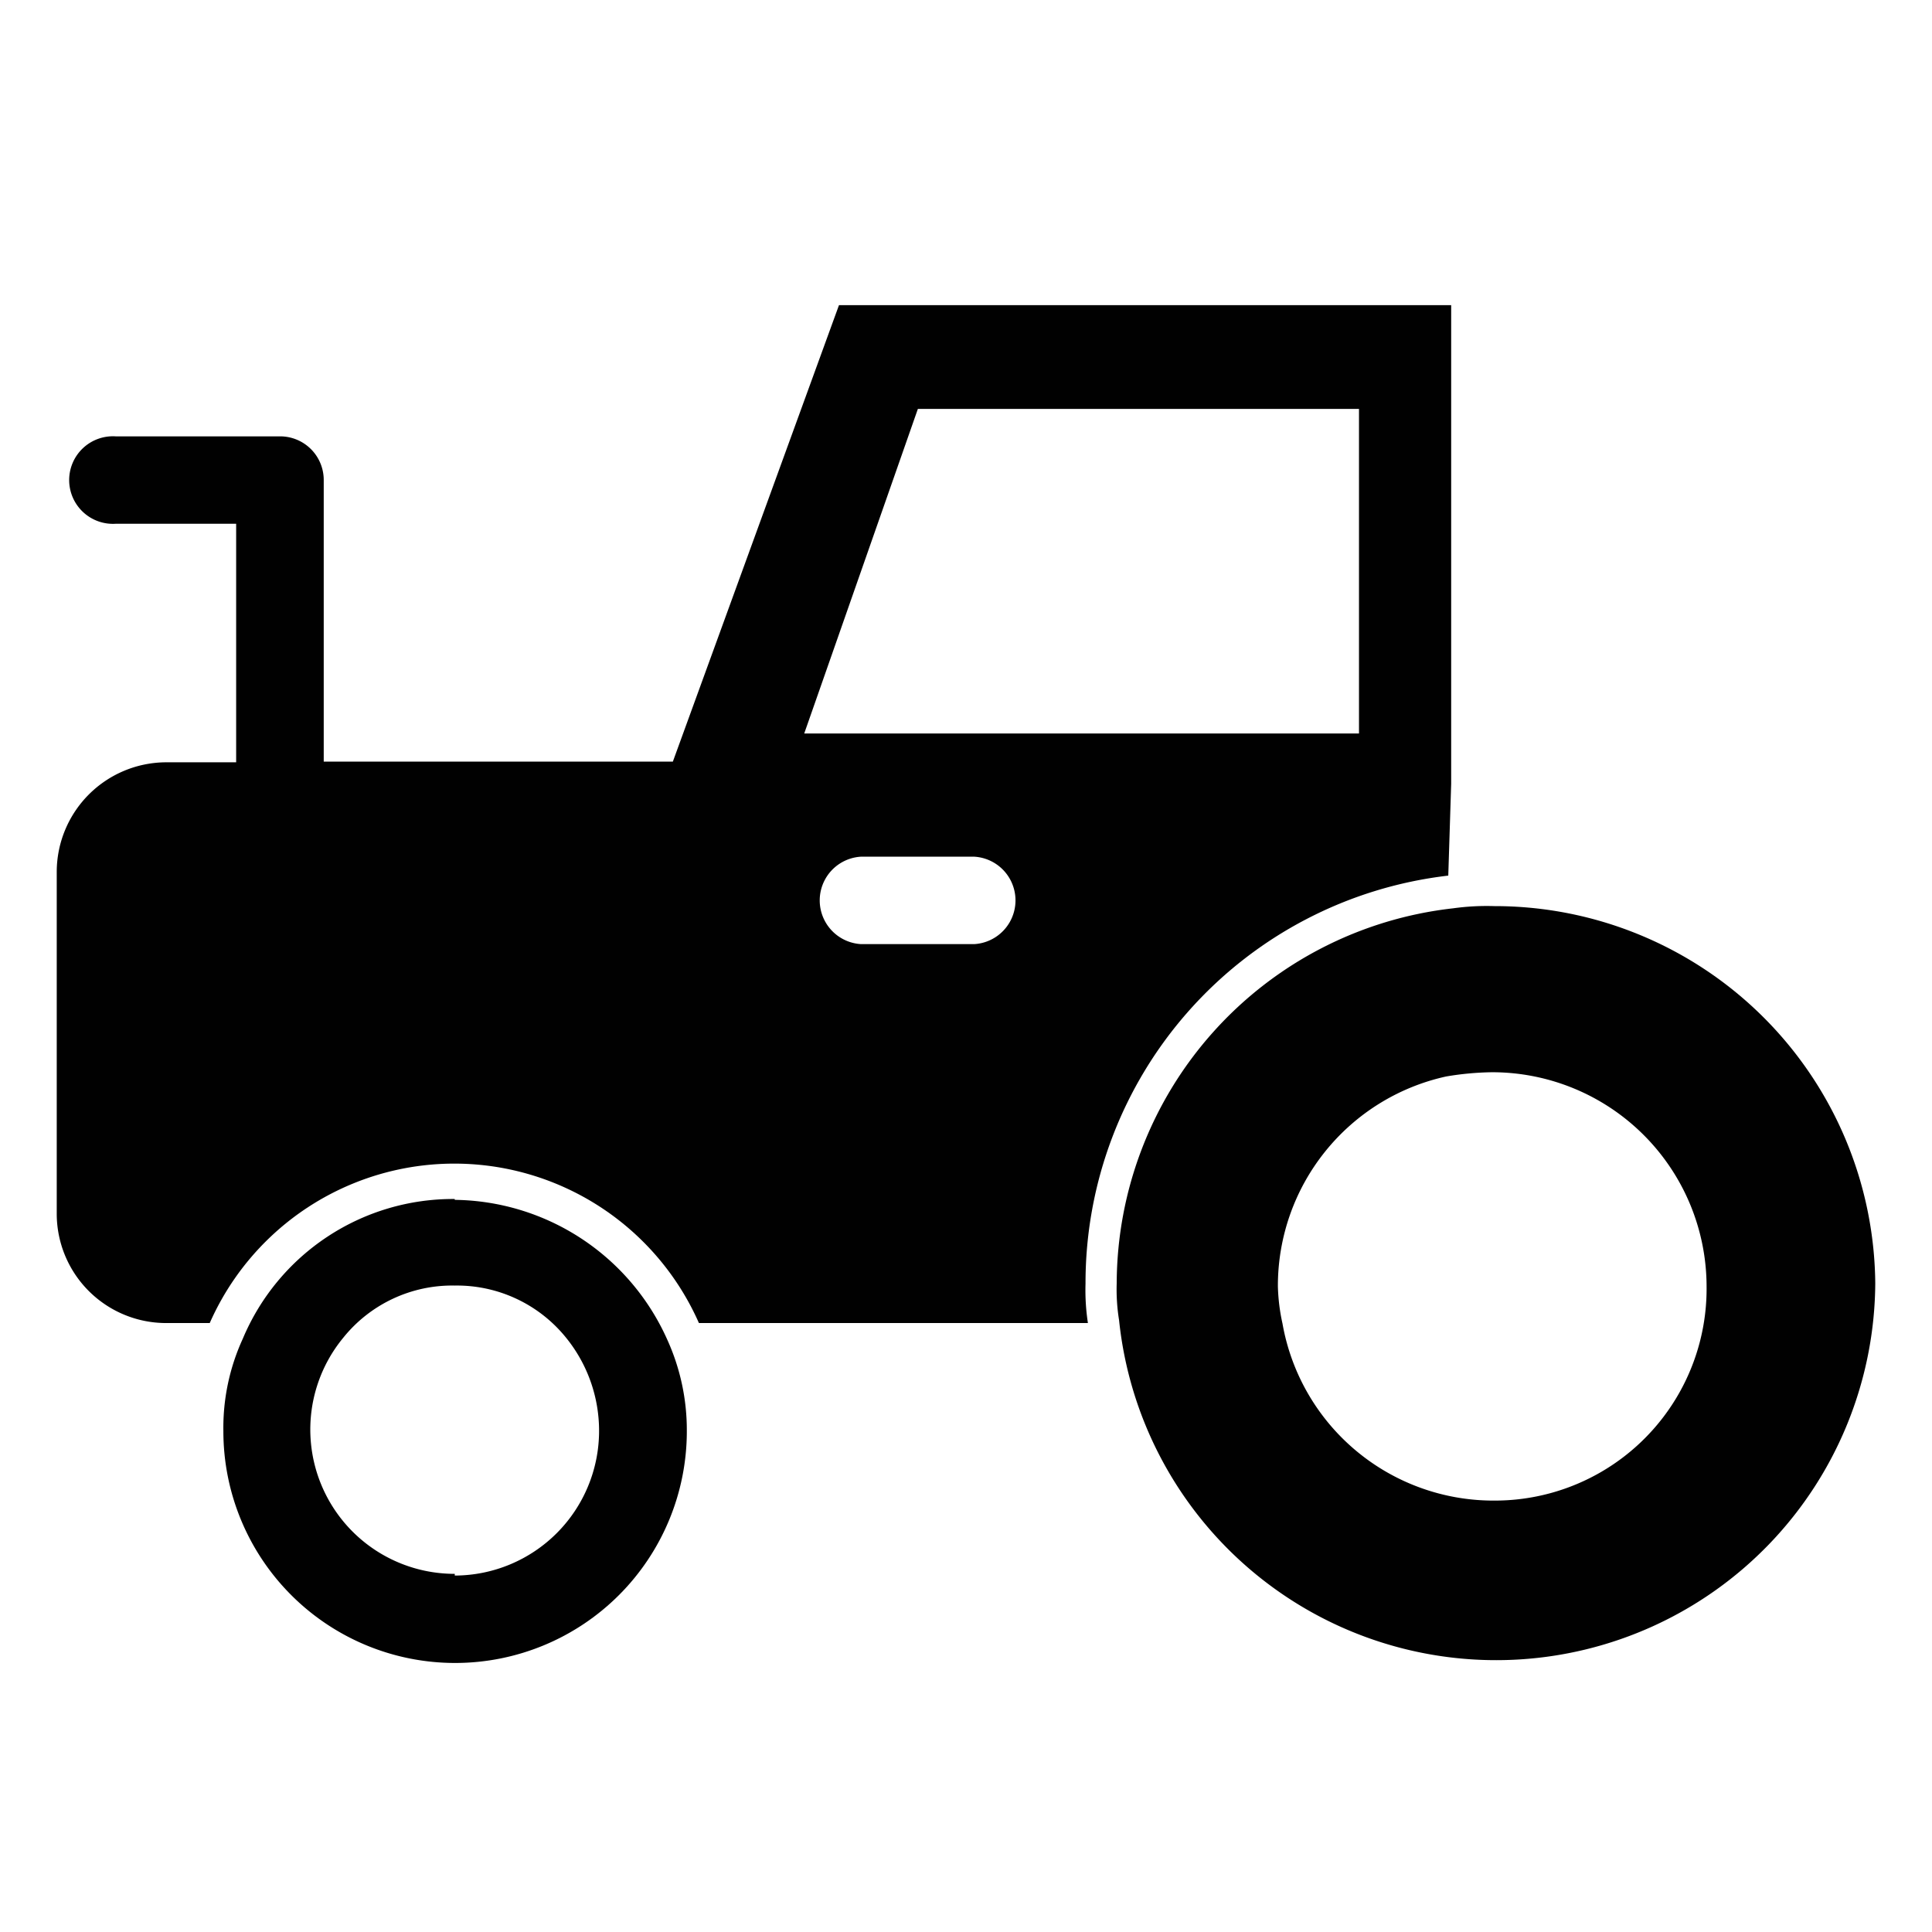
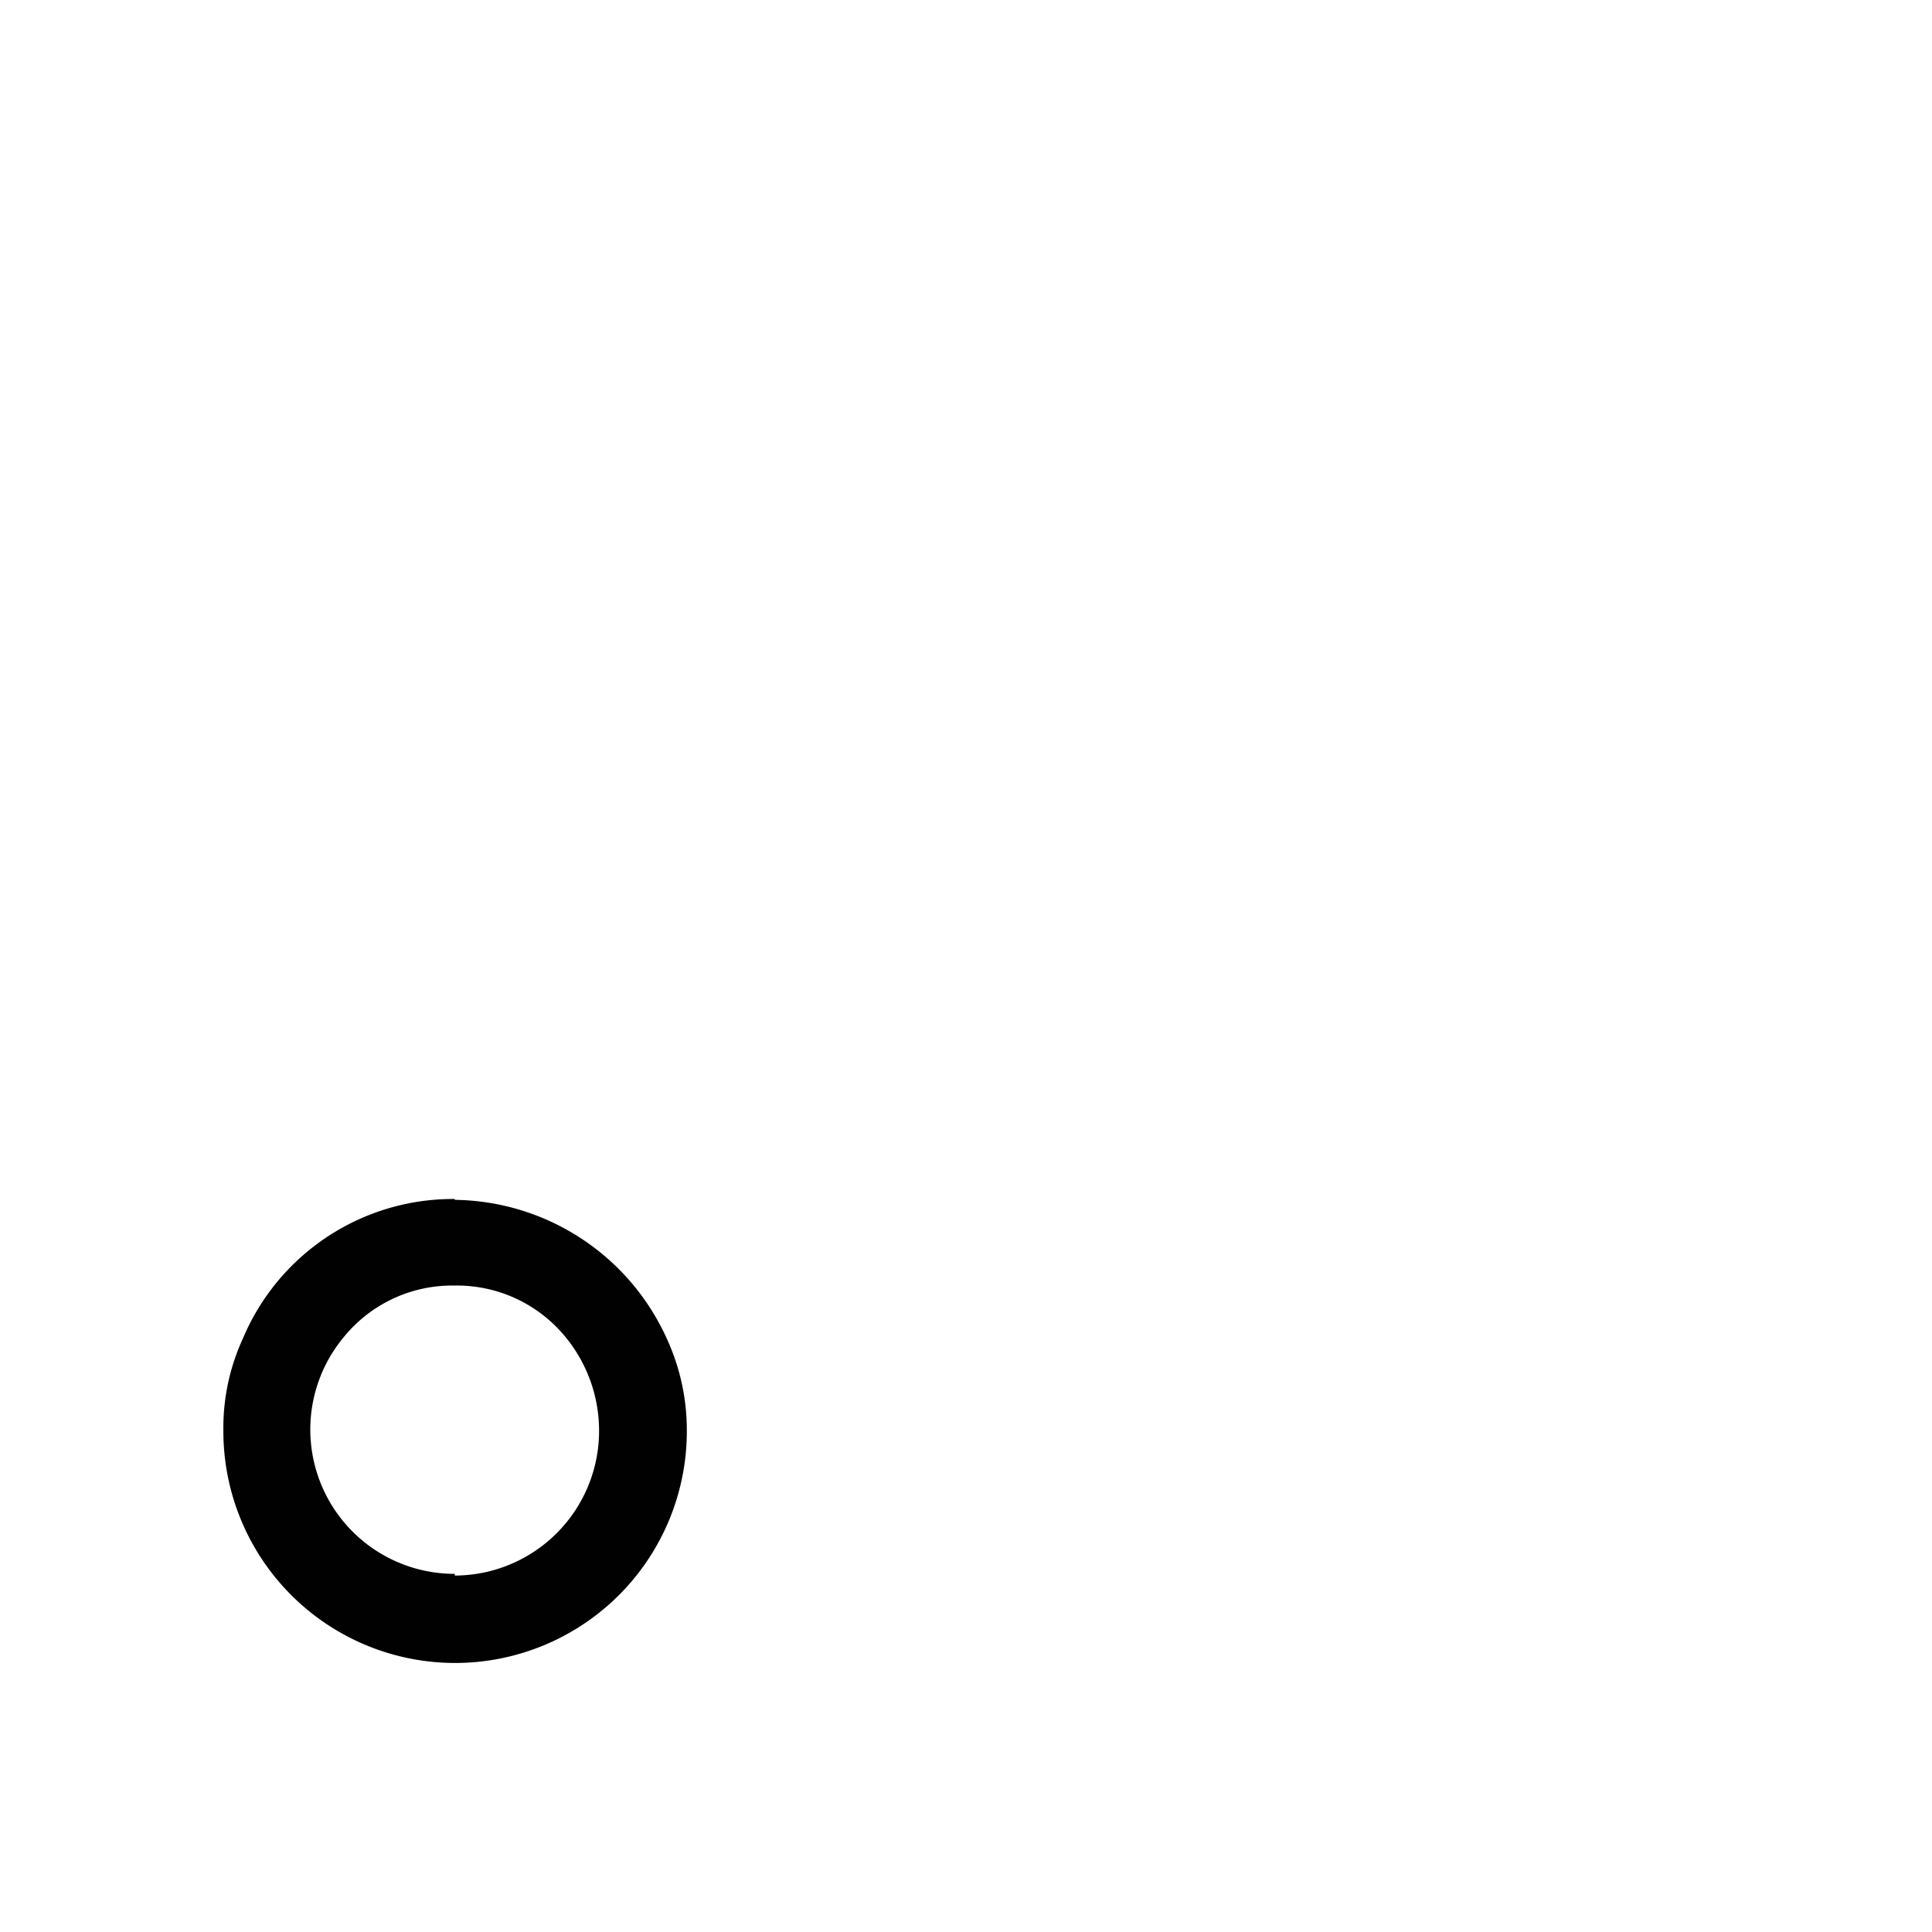
<svg xmlns="http://www.w3.org/2000/svg" id="Capa_1" data-name="Capa 1" viewBox="0 0 113.39 113.39">
  <defs>
    <style>.cls-1{fill:#010101;}</style>
  </defs>
  <title>iconos_canivell</title>
-   <path class="cls-1" d="M87.71,53.18a14.38,14.38,0,0,0-2.43.13,22.22,22.22,0,0,0-19.74,22,11.31,11.31,0,0,0,.14,2.18,22.25,22.25,0,0,0,44.38-2.18A22.34,22.34,0,0,0,87.71,53.18Zm0,34.89A12.57,12.57,0,0,1,75.27,77.68,11.34,11.34,0,0,1,75,75.5a12.58,12.58,0,0,1,9.87-12.32,17.38,17.38,0,0,1,2.7-.25A12.59,12.59,0,0,1,100.16,75.5,12.43,12.43,0,0,1,87.71,88.07Z" />
  <path class="cls-1" d="M26.69,70.37a13.38,13.38,0,0,0-12.44,8.2A12.52,12.52,0,0,0,13.11,84a13.6,13.6,0,0,0,27.2,0,12.83,12.83,0,0,0-1.15-5.38,13.84,13.84,0,0,0-12.47-8.2Zm0,22a8.47,8.47,0,0,1-6.55-13.85,8.2,8.2,0,0,1,6.55-3.07,8.23,8.23,0,0,1,6.54,3.07A8.67,8.67,0,0,1,35.16,84a8.49,8.49,0,0,1-8.47,8.47Z" />
-   <path class="cls-1" d="M85,51.39,85.17,46V17.91H49.24L39.49,44.7H19V28.17a2.56,2.56,0,0,0-2.57-2.56H6.79a2.57,2.57,0,1,0,0,5.13h7.07v14H9.74a6.44,6.44,0,0,0-6.41,6.41V71.24a6.42,6.42,0,0,0,6.41,6.41h2.57a15.69,15.69,0,0,1,28.71,0H63.85a12.8,12.8,0,0,1-.14-2.31A24.07,24.07,0,0,1,85,51.39ZM53.87,24H79.76V43.05H47.2Zm3.32,31.41H50.52a2.57,2.57,0,0,1,0-5.13h6.67a2.57,2.57,0,0,1,0,5.13Z" />
</svg>